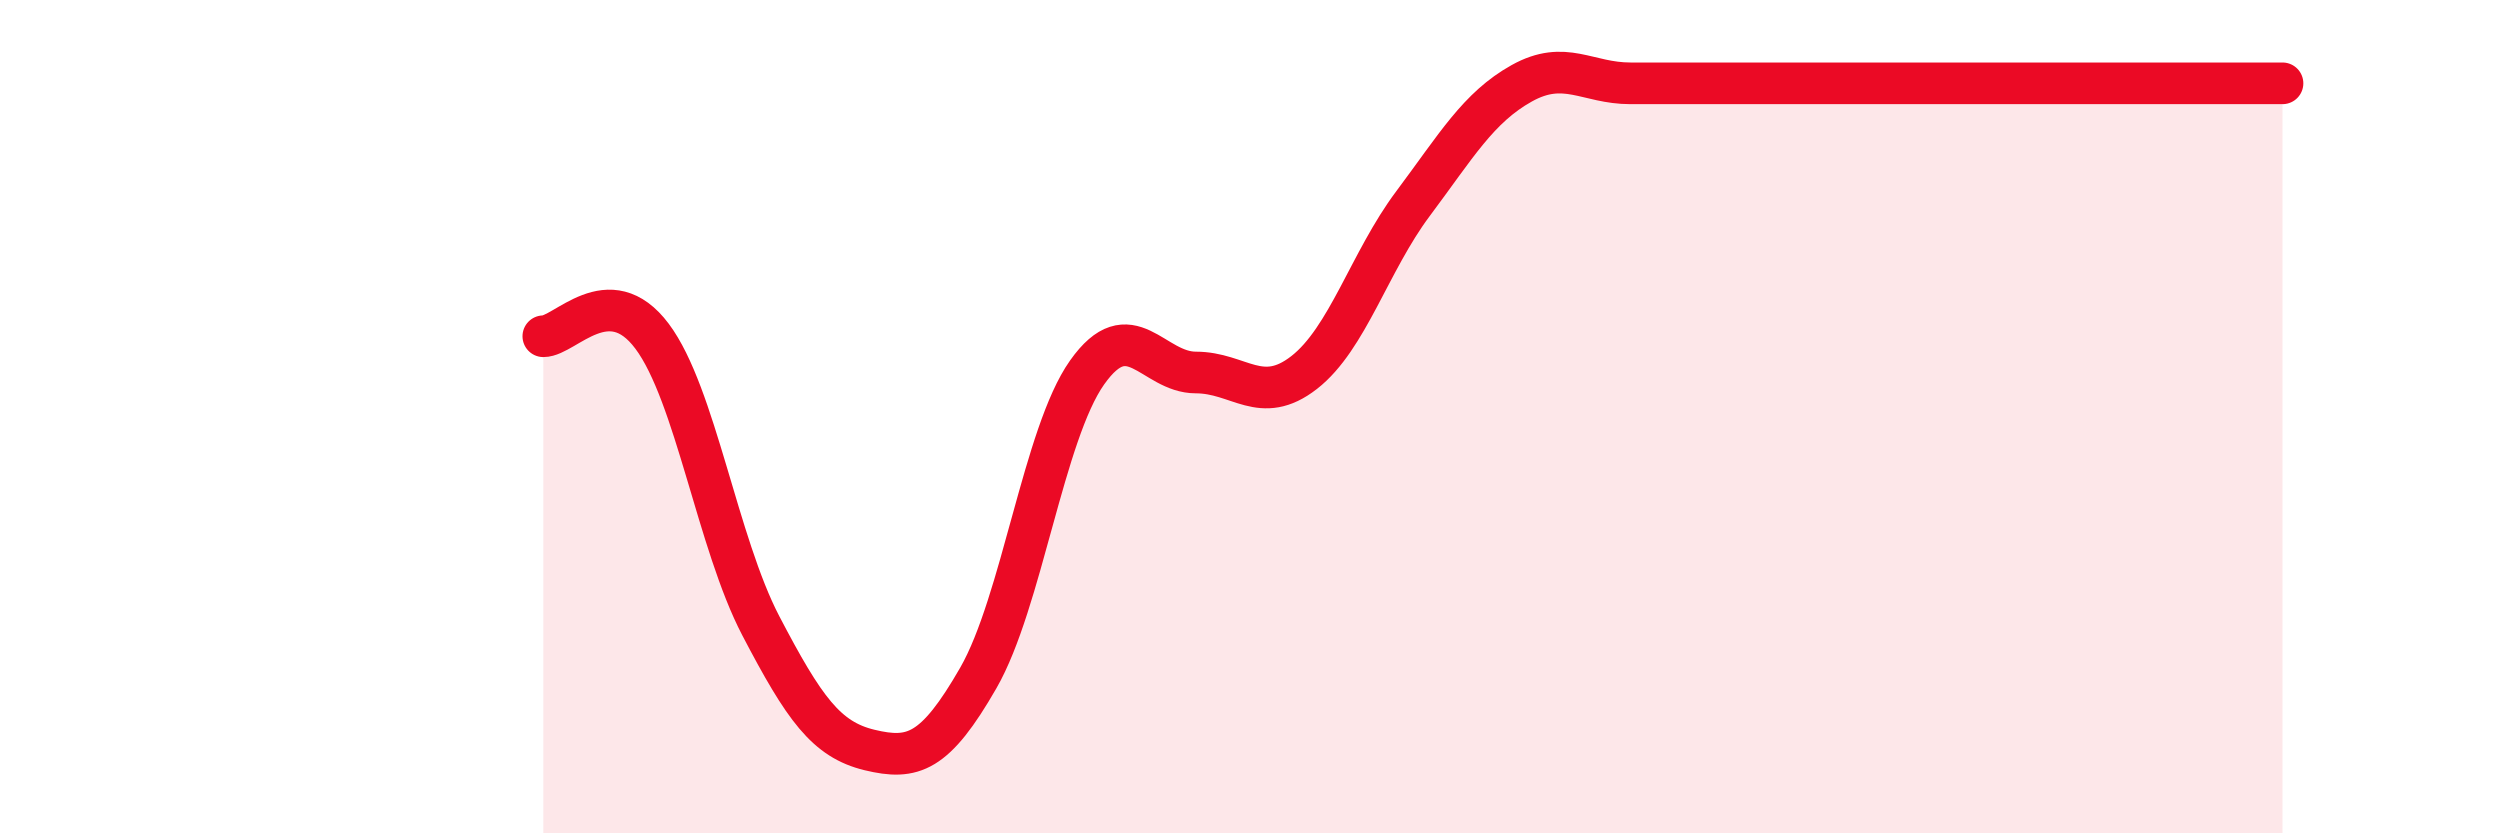
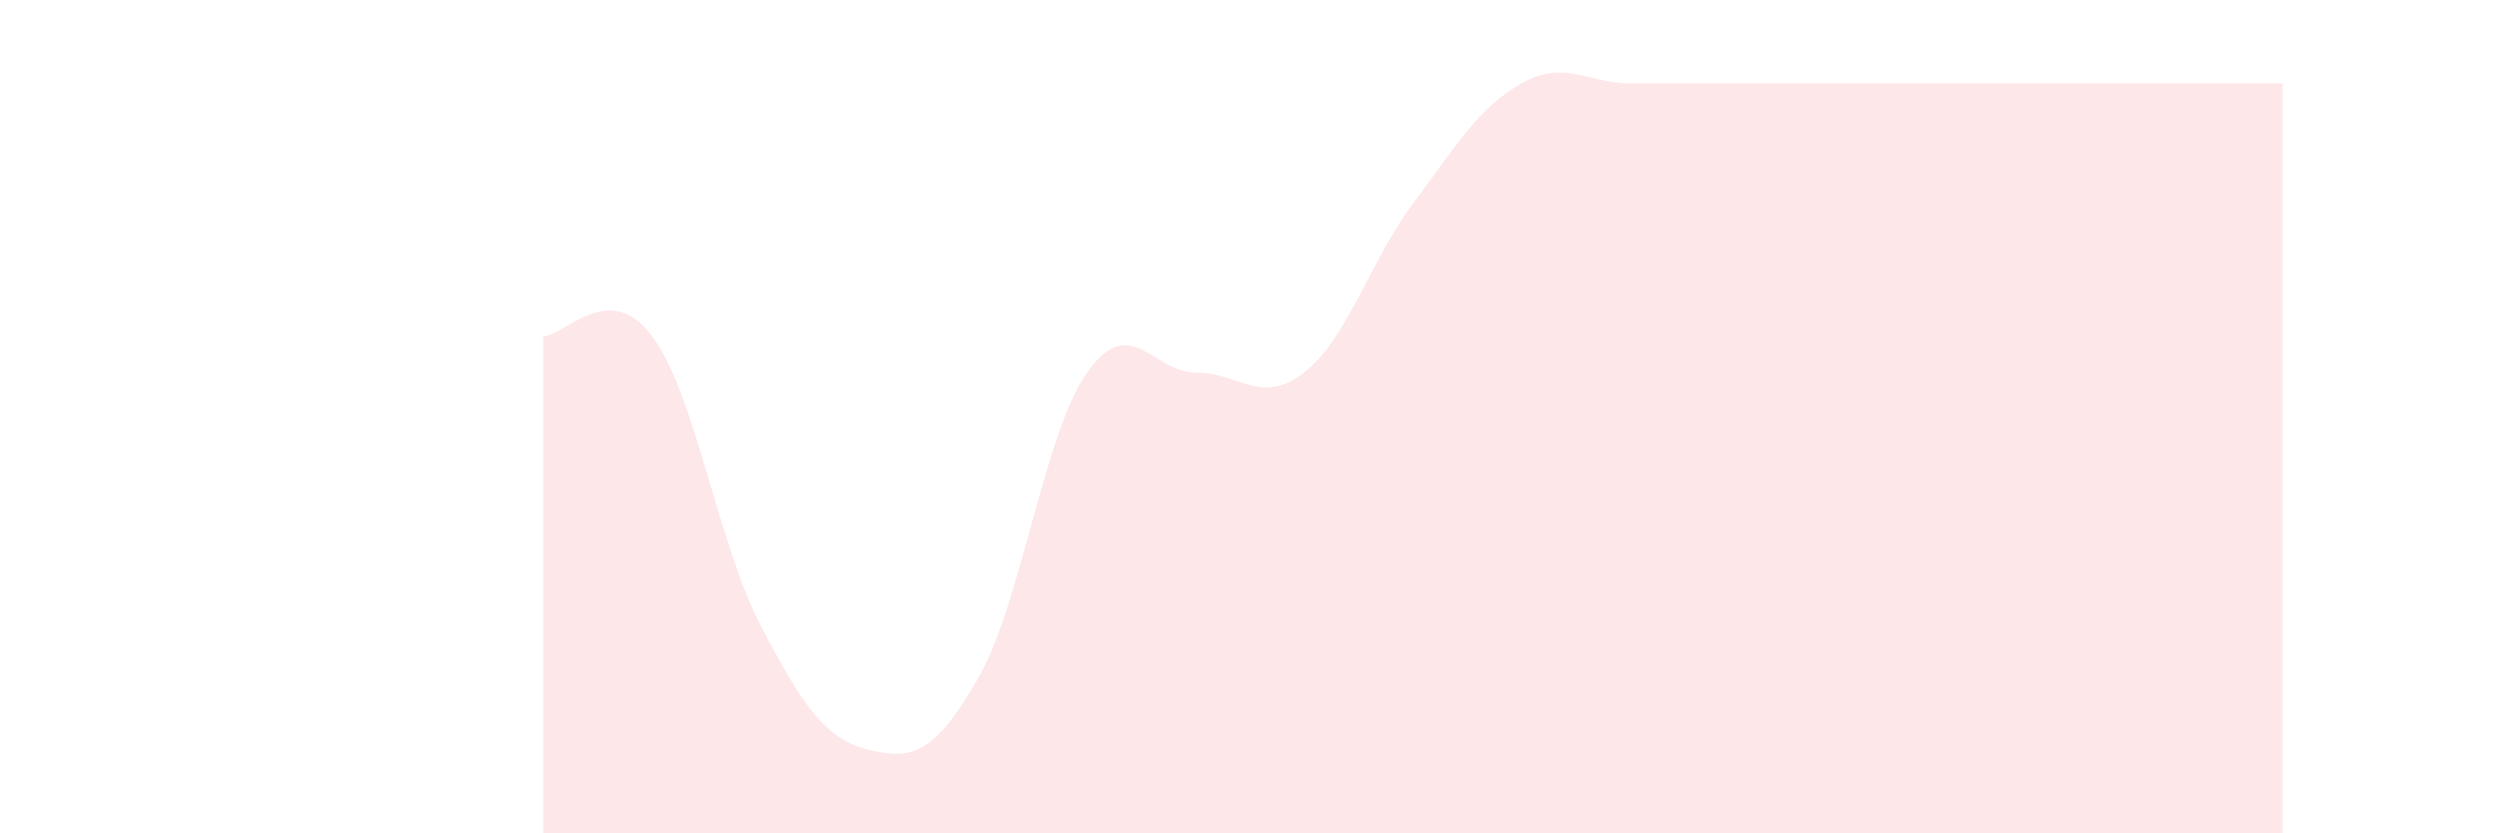
<svg xmlns="http://www.w3.org/2000/svg" width="60" height="20" viewBox="0 0 60 20">
  <path d="M 13.04,8.07 C 13.56,8.07 14.61,6.68 15.65,8.07 C 16.69,9.46 17.22,13.03 18.26,15.02 C 19.3,17.01 19.83,17.75 20.87,18 C 21.91,18.25 22.44,18.08 23.48,16.27 C 24.52,14.46 25.05,10.41 26.09,8.94 C 27.13,7.47 27.66,8.94 28.7,8.94 C 29.74,8.94 30.26,9.75 31.3,8.94 C 32.34,8.13 32.87,6.28 33.91,4.89 C 34.95,3.5 35.48,2.58 36.52,2 C 37.56,1.42 38.09,2 39.13,2 C 40.17,2 40.7,2 41.74,2 C 42.78,2 43.31,2 44.35,2 C 45.39,2 45.92,2 46.96,2 C 48,2 48.53,2 49.57,2 C 50.61,2 51.13,2 52.17,2 C 53.21,2 54.26,2 54.78,2L54.78 20L13.04 20Z" fill="#EB0A25" opacity="0.1" stroke-linecap="round" stroke-linejoin="round" />
-   <path d="M 13.04,8.07 C 13.56,8.07 14.61,6.68 15.65,8.07 C 16.69,9.46 17.22,13.03 18.26,15.02 C 19.3,17.01 19.83,17.75 20.87,18 C 21.91,18.25 22.44,18.08 23.48,16.27 C 24.52,14.46 25.05,10.41 26.09,8.94 C 27.13,7.47 27.66,8.94 28.7,8.94 C 29.74,8.94 30.26,9.75 31.3,8.94 C 32.34,8.13 32.87,6.28 33.91,4.89 C 34.95,3.5 35.48,2.58 36.52,2 C 37.56,1.42 38.09,2 39.13,2 C 40.17,2 40.7,2 41.74,2 C 42.78,2 43.31,2 44.35,2 C 45.39,2 45.92,2 46.96,2 C 48,2 48.53,2 49.57,2 C 50.61,2 51.13,2 52.17,2 C 53.21,2 54.26,2 54.78,2" stroke="#EB0A25" stroke-width="1" fill="none" stroke-linecap="round" stroke-linejoin="round" />
</svg>